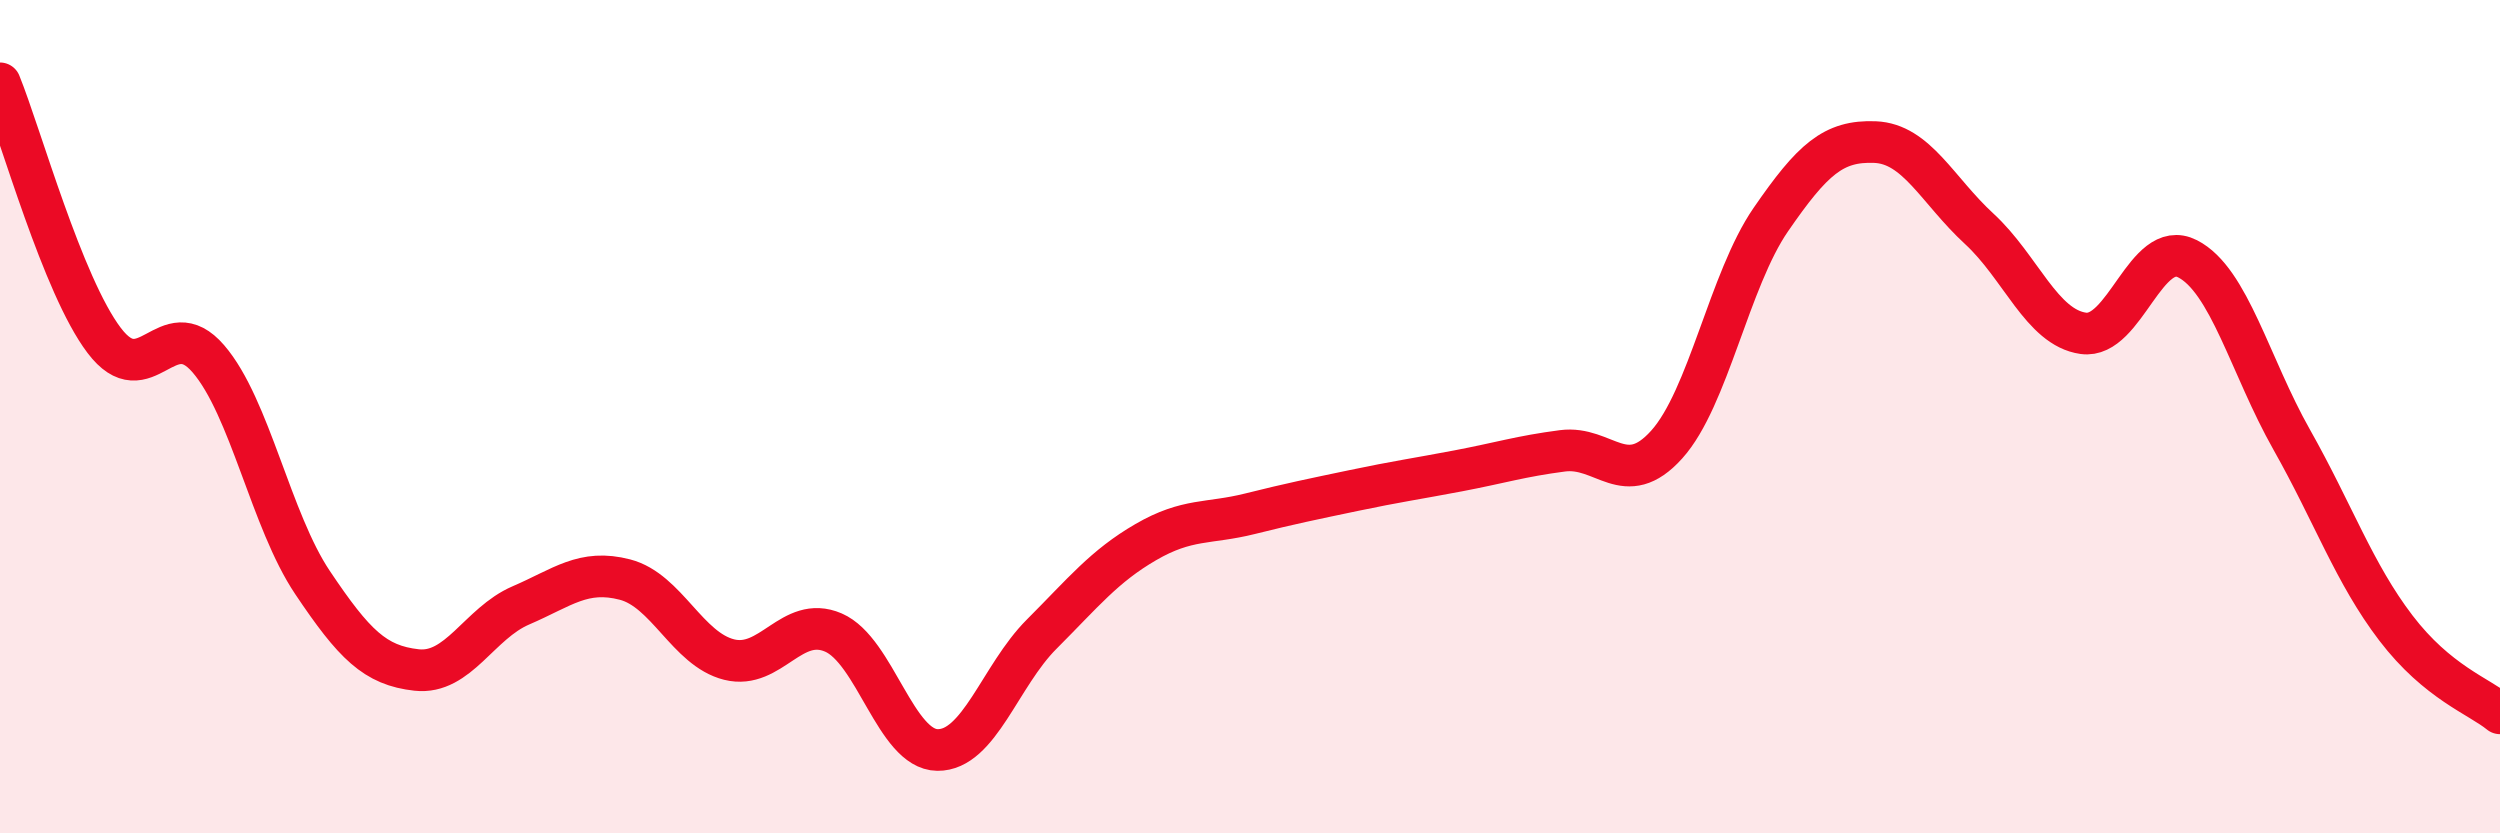
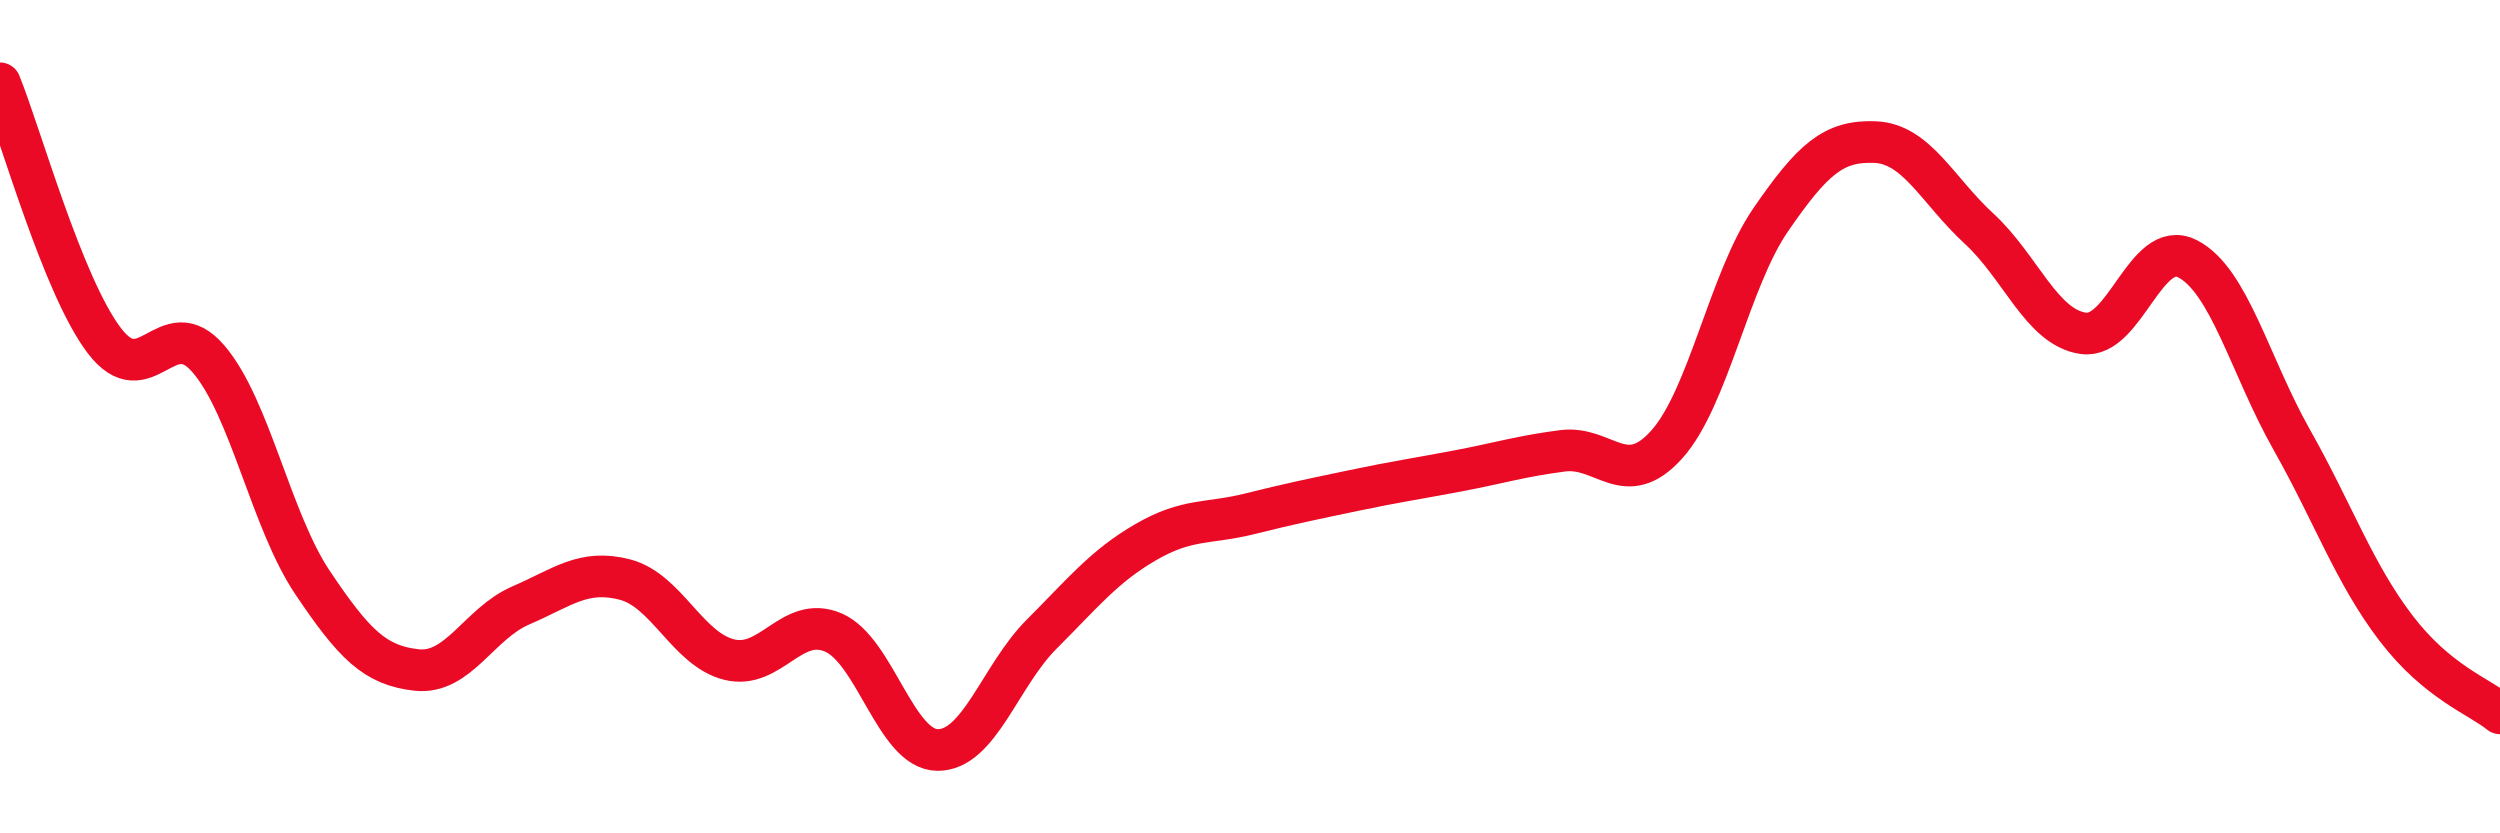
<svg xmlns="http://www.w3.org/2000/svg" width="60" height="20" viewBox="0 0 60 20">
-   <path d="M 0,2 C 0.5,3.23 1.5,6.85 2.5,8.17 C 3.5,9.49 4,7.45 5,8.61 C 6,9.77 6.5,12.49 7.5,13.98 C 8.5,15.47 9,15.97 10,16.08 C 11,16.19 11.5,14.96 12.5,14.53 C 13.5,14.1 14,13.65 15,13.91 C 16,14.17 16.5,15.58 17.5,15.83 C 18.5,16.08 19,14.75 20,15.18 C 21,15.61 21.5,17.99 22.5,18 C 23.5,18.01 24,16.22 25,15.22 C 26,14.22 26.5,13.59 27.5,13.01 C 28.5,12.43 29,12.58 30,12.33 C 31,12.08 31.5,11.98 32.5,11.77 C 33.5,11.56 34,11.49 35,11.3 C 36,11.11 36.5,10.95 37.5,10.82 C 38.5,10.69 39,11.78 40,10.67 C 41,9.56 41.5,6.72 42.5,5.27 C 43.5,3.82 44,3.37 45,3.41 C 46,3.45 46.5,4.57 47.5,5.49 C 48.5,6.41 49,7.86 50,8 C 51,8.14 51.5,5.7 52.5,6.21 C 53.5,6.72 54,8.78 55,10.55 C 56,12.32 56.5,13.76 57.5,15.07 C 58.5,16.38 59.5,16.71 60,17.12L60 20L0 20Z" fill="#EB0A25" opacity="0.1" stroke-linecap="round" stroke-linejoin="round" />
  <path d="M 0,2 C 0.5,3.23 1.5,6.85 2.5,8.17 C 3.5,9.49 4,7.45 5,8.61 C 6,9.77 6.5,12.49 7.5,13.98 C 8.5,15.47 9,15.97 10,16.08 C 11,16.19 11.5,14.96 12.5,14.53 C 13.5,14.1 14,13.65 15,13.91 C 16,14.17 16.5,15.58 17.5,15.83 C 18.5,16.08 19,14.75 20,15.18 C 21,15.61 21.5,17.99 22.5,18 C 23.5,18.01 24,16.22 25,15.22 C 26,14.22 26.5,13.59 27.5,13.01 C 28.5,12.43 29,12.58 30,12.33 C 31,12.08 31.5,11.98 32.5,11.77 C 33.5,11.56 34,11.49 35,11.3 C 36,11.11 36.5,10.95 37.5,10.82 C 38.5,10.69 39,11.78 40,10.67 C 41,9.56 41.5,6.72 42.5,5.27 C 43.5,3.82 44,3.37 45,3.41 C 46,3.45 46.5,4.57 47.5,5.49 C 48.5,6.41 49,7.86 50,8 C 51,8.14 51.5,5.7 52.5,6.21 C 53.5,6.72 54,8.78 55,10.55 C 56,12.32 56.5,13.76 57.5,15.07 C 58.5,16.38 59.5,16.71 60,17.12" stroke="#EB0A25" stroke-width="1" fill="none" stroke-linecap="round" stroke-linejoin="round" />
</svg>